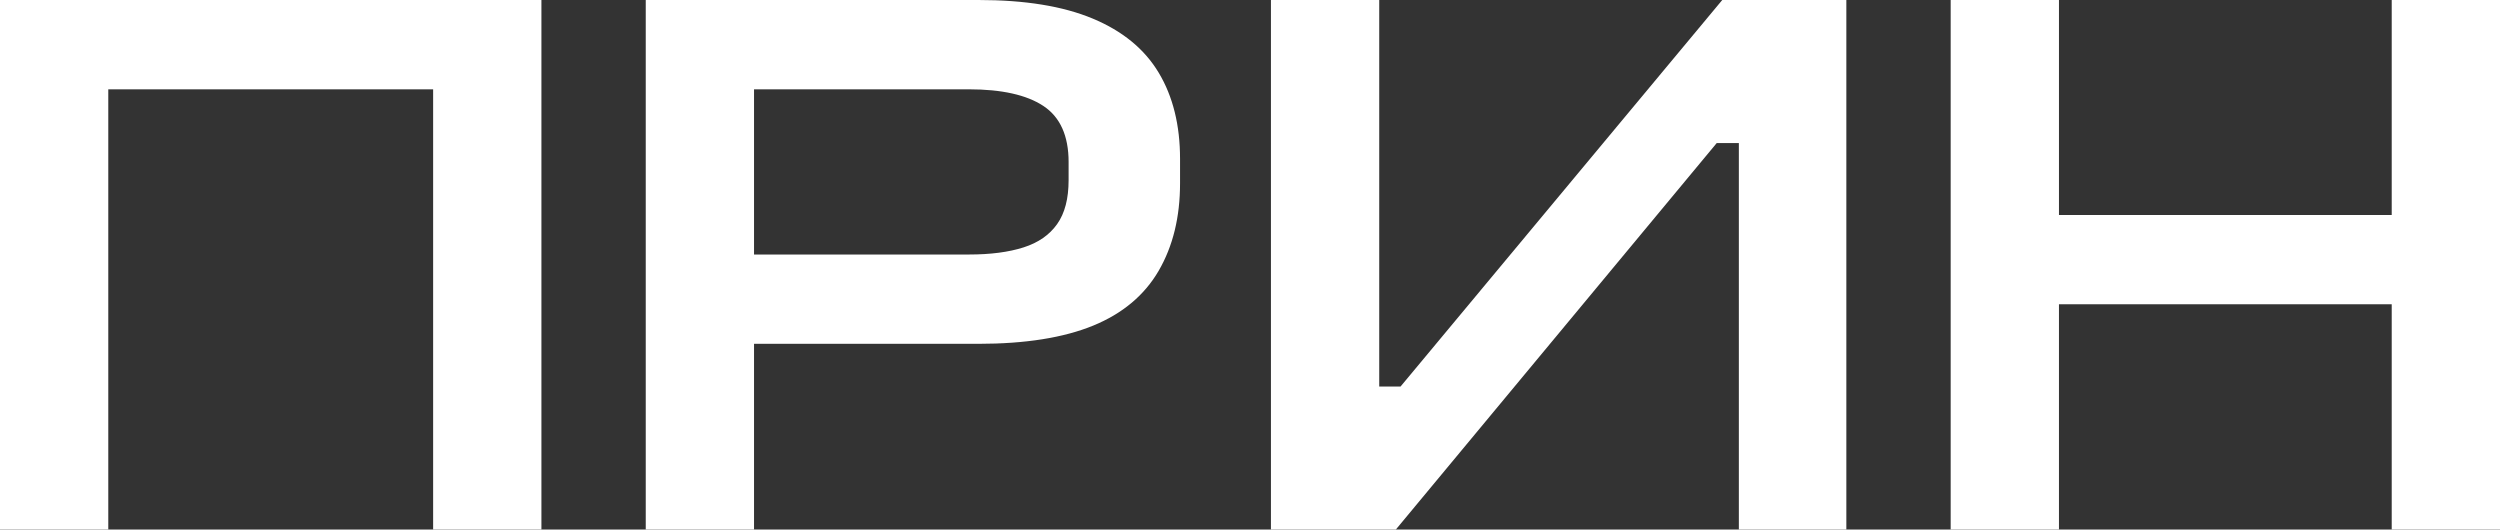
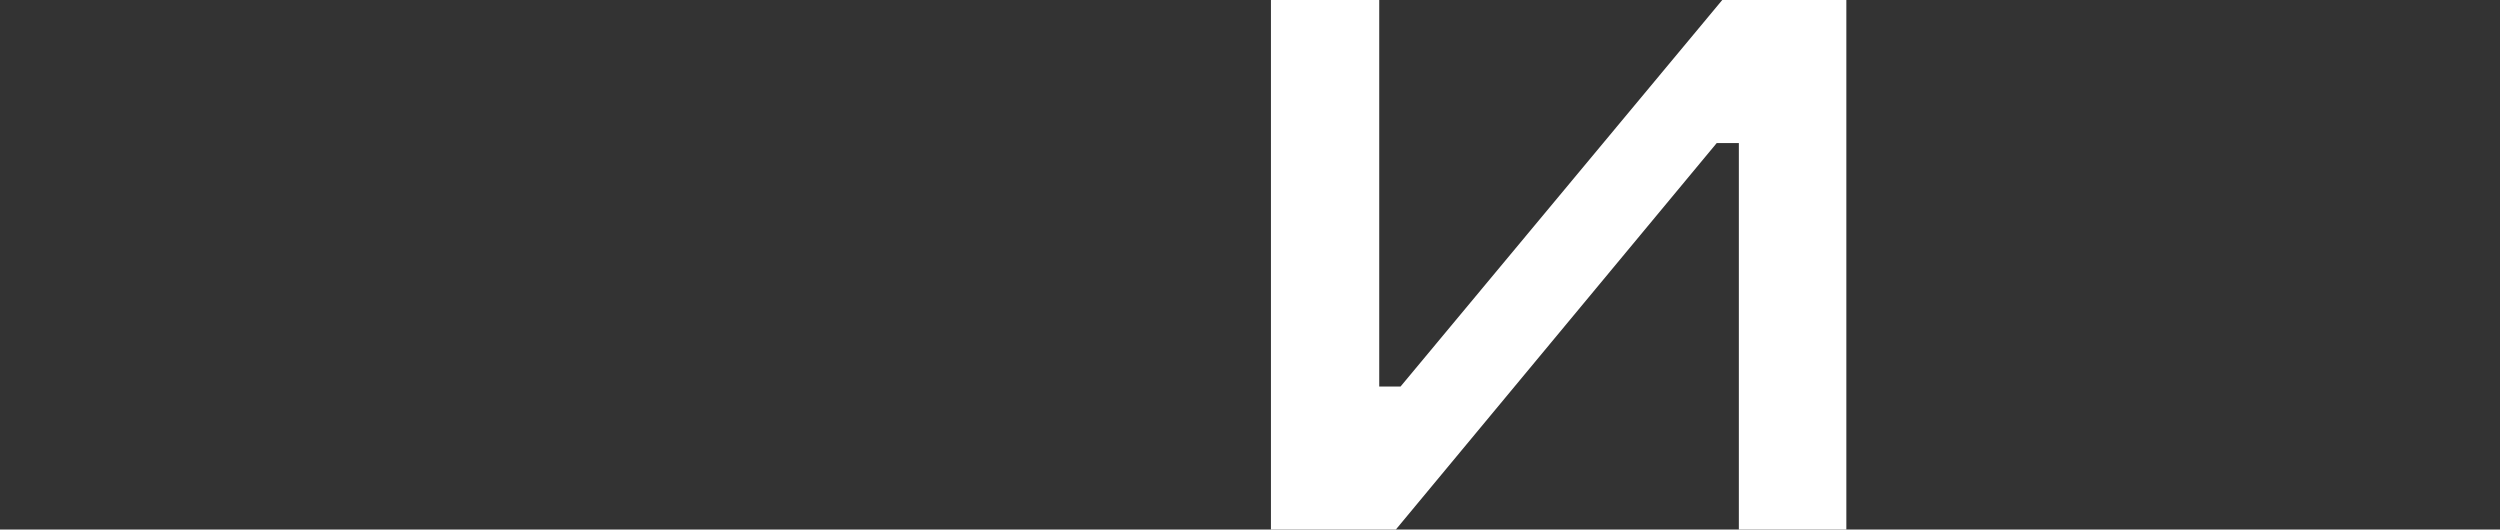
<svg xmlns="http://www.w3.org/2000/svg" id="_Слой_2" data-name="Слой 2" viewBox="0 0 126.52 26.8">
  <rect x="0" y="0" width="126.52" height="26.8" fill="#333333" stroke="none" />
  <defs>
    <style> .cls-1 { fill: #fff; } </style>
  </defs>
  <g id="_Слой_1-2" data-name="Слой 1">
    <g>
-       <path class="cls-1" d="M27.4,0v26.8h-5.48V4.52H5.48v22.28H0V0h27.4Z" />
-       <path class="cls-1" d="M32.68,0h16.84c2.35,0,4.27.31,5.78.94,1.51.63,2.62,1.54,3.34,2.74.72,1.2,1.08,2.65,1.08,4.36v1.24c0,1.71-.36,3.18-1.08,4.42-.72,1.24-1.83,2.17-3.32,2.78-1.49.61-3.43.92-5.8.92h-11.36v9.4h-5.48V0ZM54.08,8.2c0-1.33-.43-2.28-1.28-2.84s-2.11-.84-3.76-.84h-10.88v8.36h10.88c1.09,0,2.01-.12,2.76-.36.75-.24,1.31-.63,1.7-1.18.39-.55.58-1.29.58-2.22v-.92Z" />
      <path class="cls-1" d="M69.8,0v19.56h1.08L87.16,0h6.28v26.8h-5.44V7.24h-1.12l-16.24,19.56h-6.32V0h5.48Z" />
-       <path class="cls-1" d="M104.2,0v10.88h16.84V0h5.48v26.8h-5.48v-11.4h-16.84v11.4h-5.48V0h5.48Z" />
    </g>
  </g>
</svg>